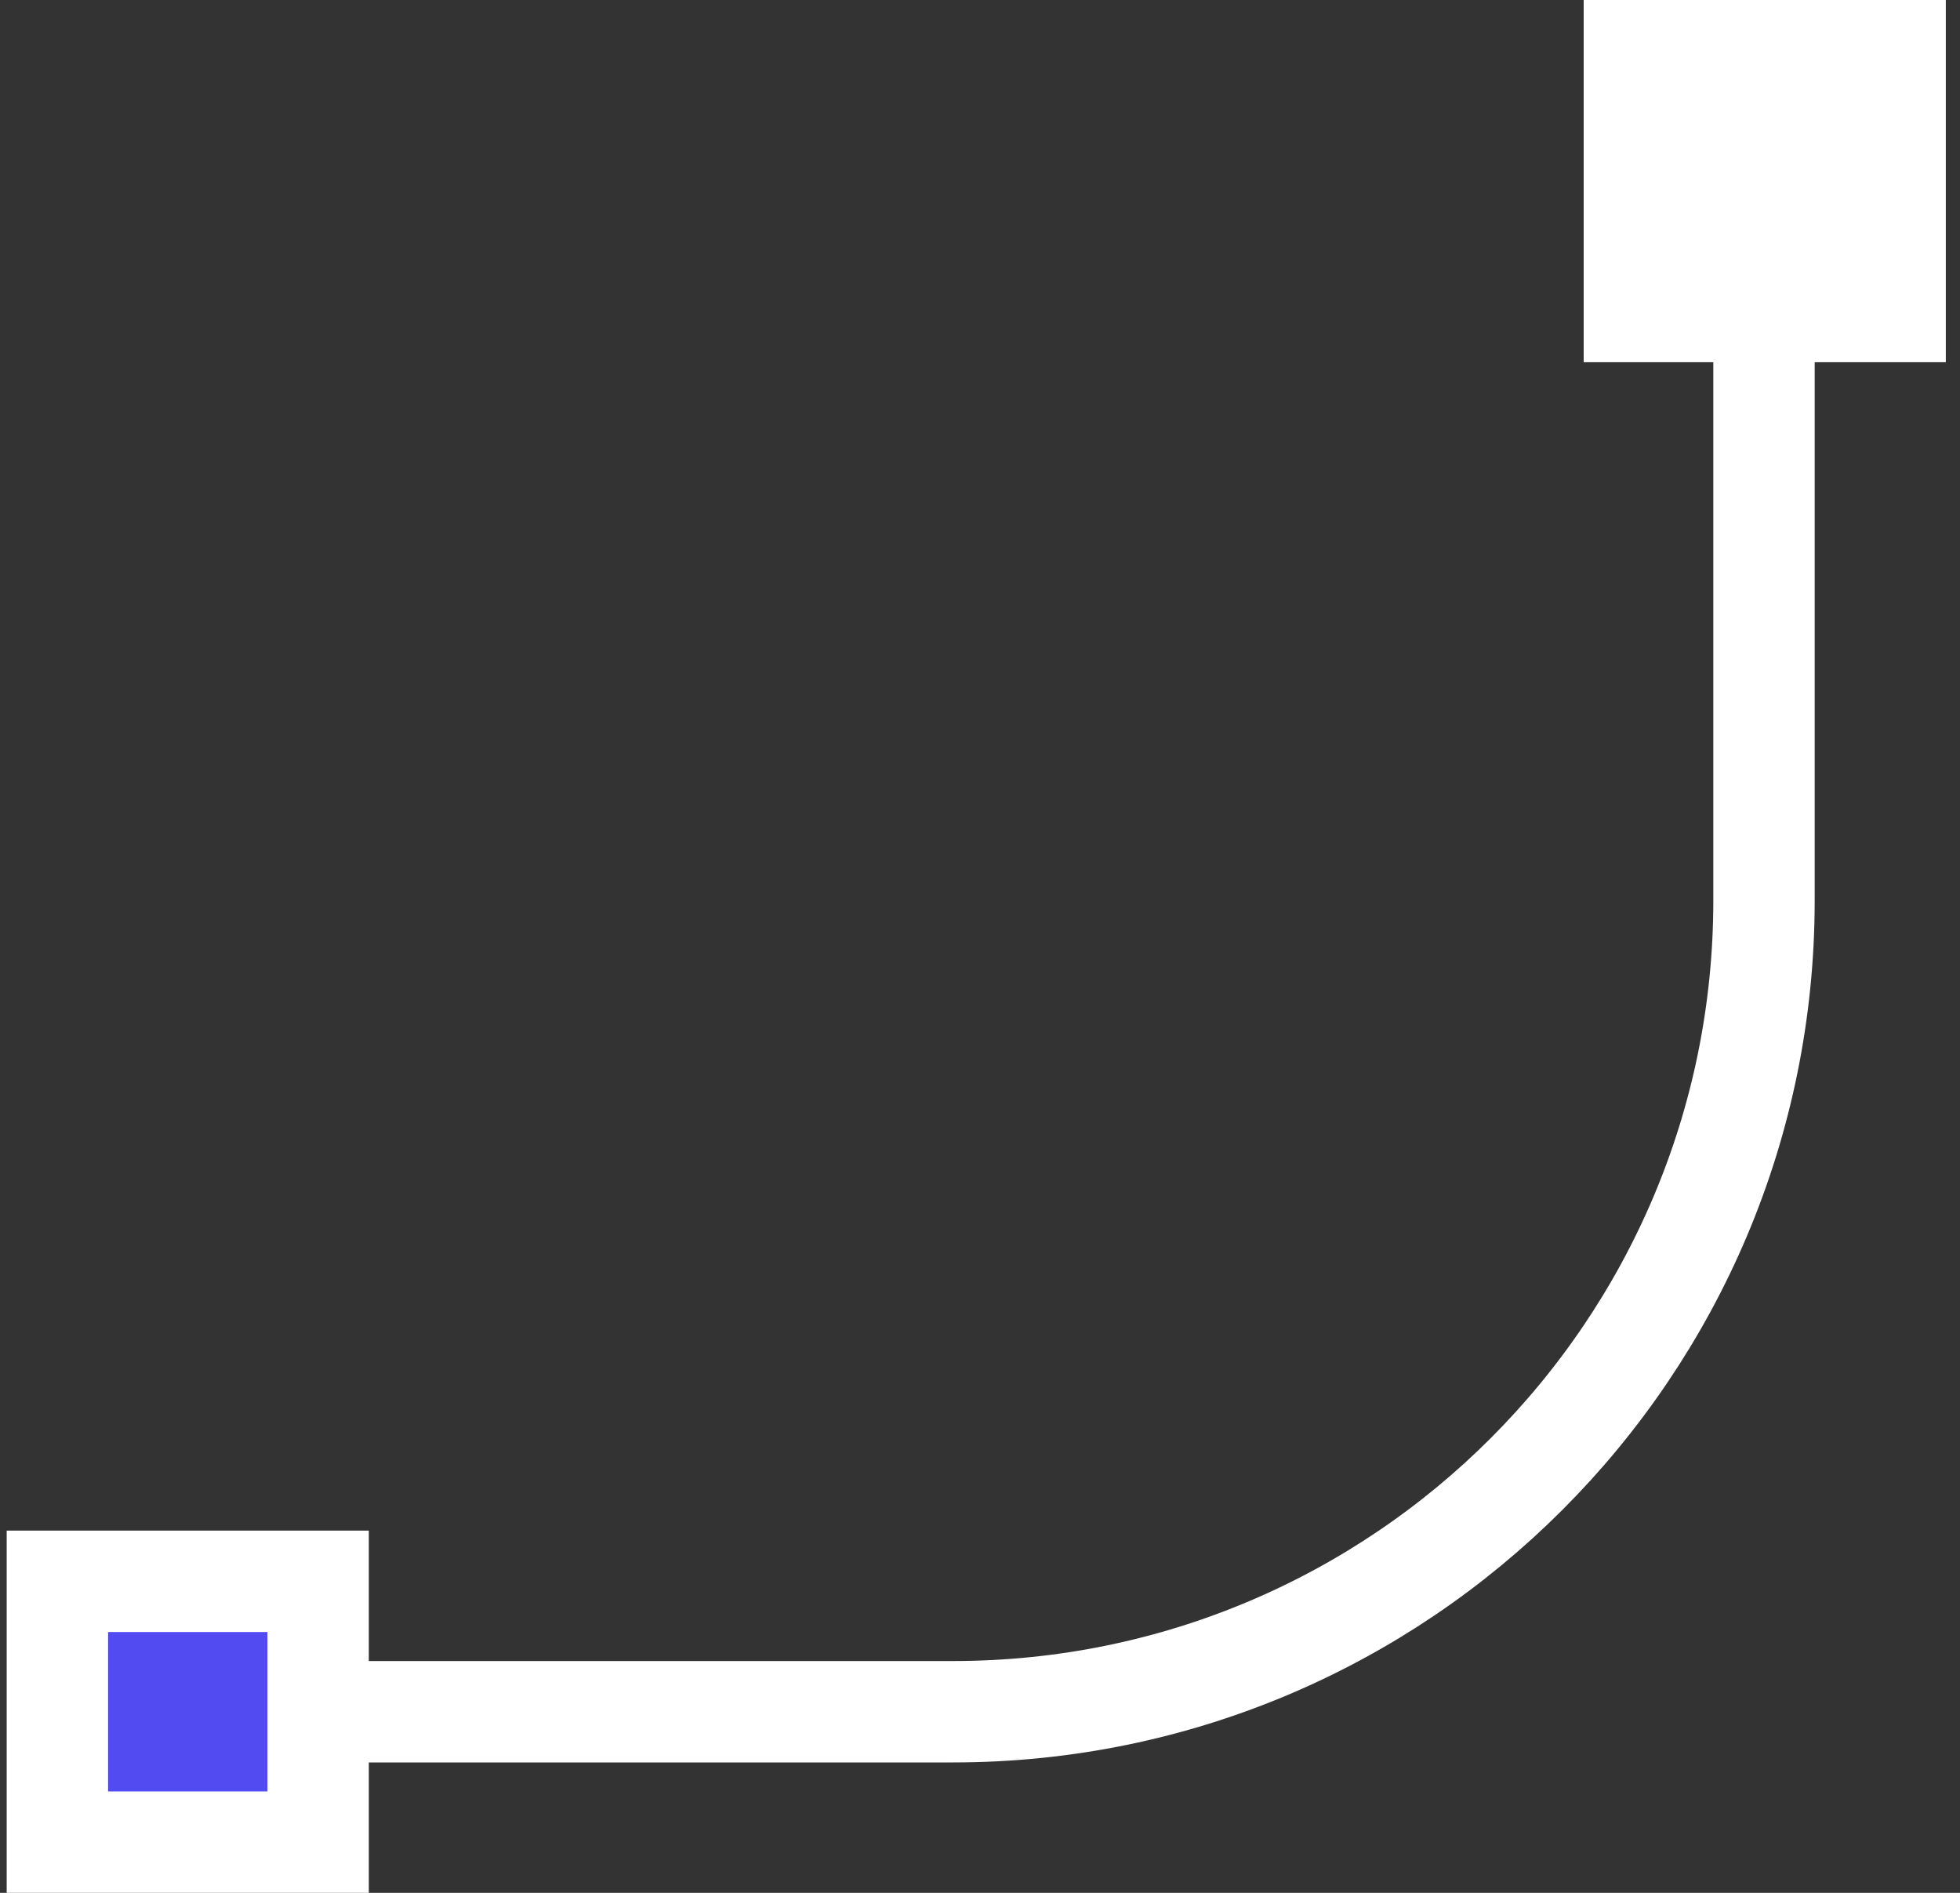
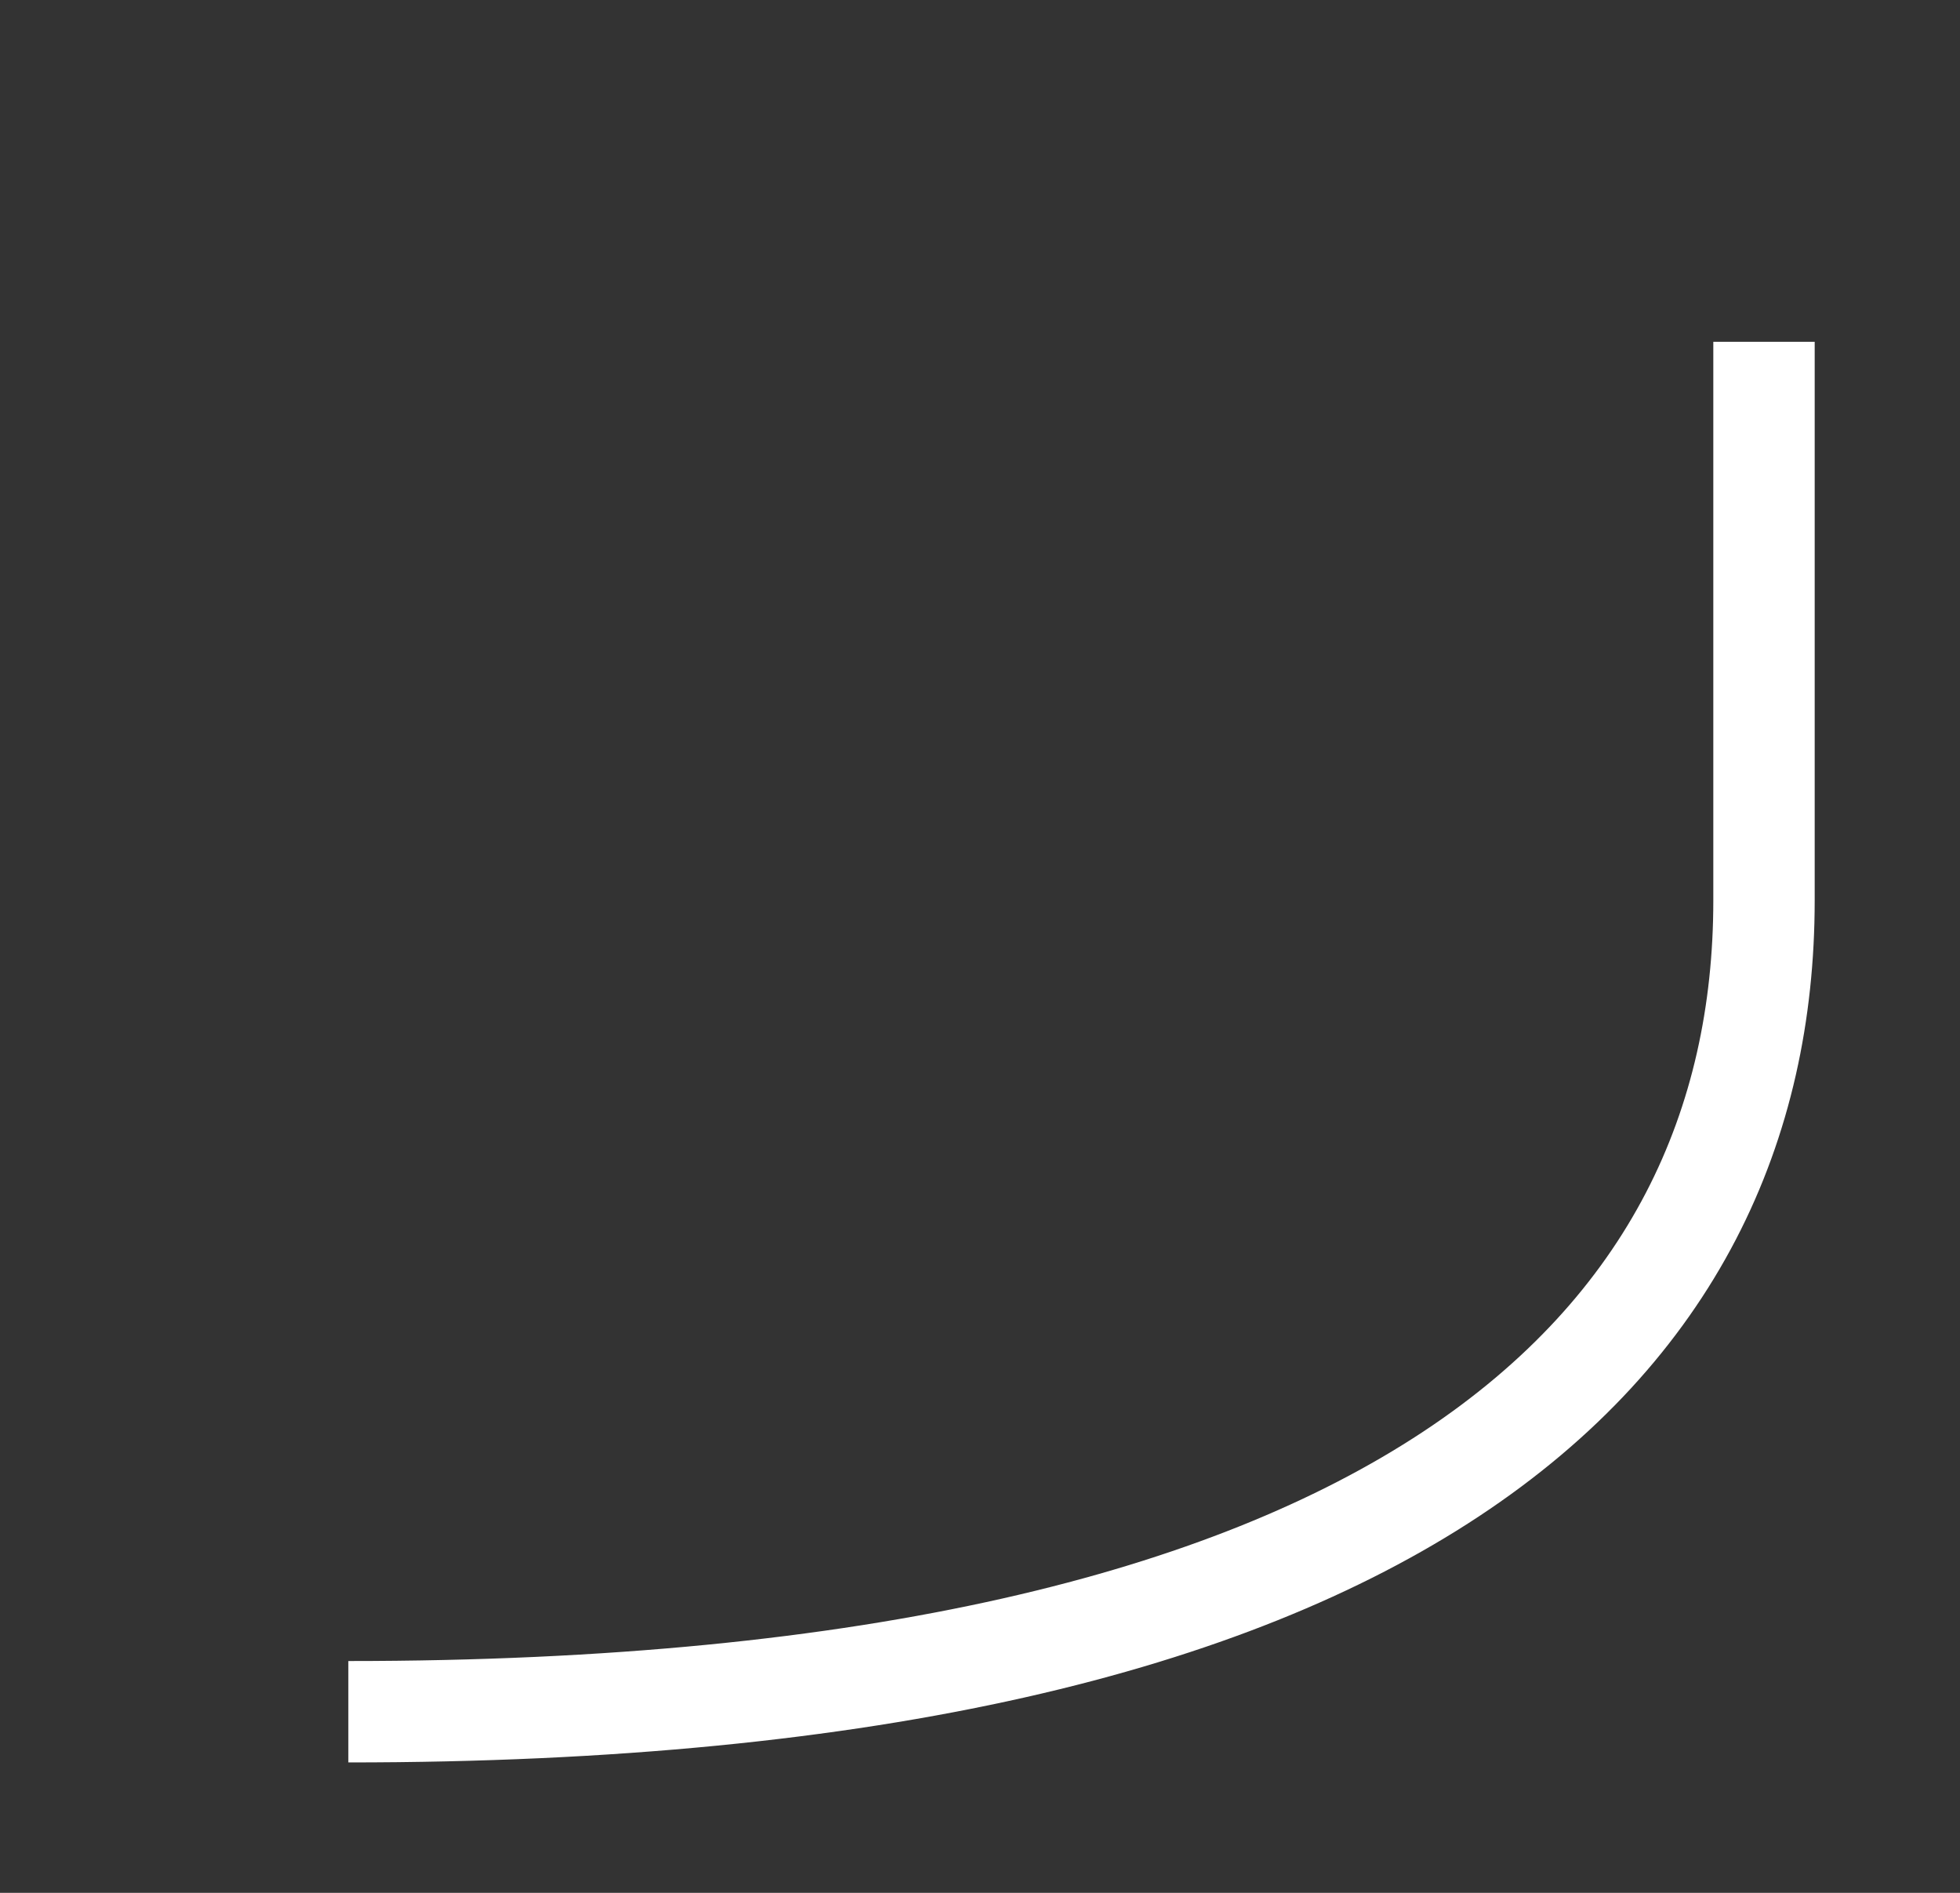
<svg xmlns="http://www.w3.org/2000/svg" width="29" height="28" viewBox="0 0 29 28" fill="none">
  <rect x="0" y="0" width="29" height="28" fill="#333333" stroke="none" />
-   <path d="M5.154 25.321H14.1C20.728 25.321 26.1 19.948 26.1 13.321V5.056" stroke="white" stroke-width="1.5" />
-   <rect x="0.849" y="23.392" width="3.858" height="3.858" fill="#524BF2" stroke="white" stroke-width="1.5" />
-   <rect x="24.182" y="0.75" width="3.858" height="3.858" fill="white" stroke="white" stroke-width="1.5" />
+   <path d="M5.154 25.321C20.728 25.321 26.1 19.948 26.1 13.321V5.056" stroke="white" stroke-width="1.5" />
</svg>